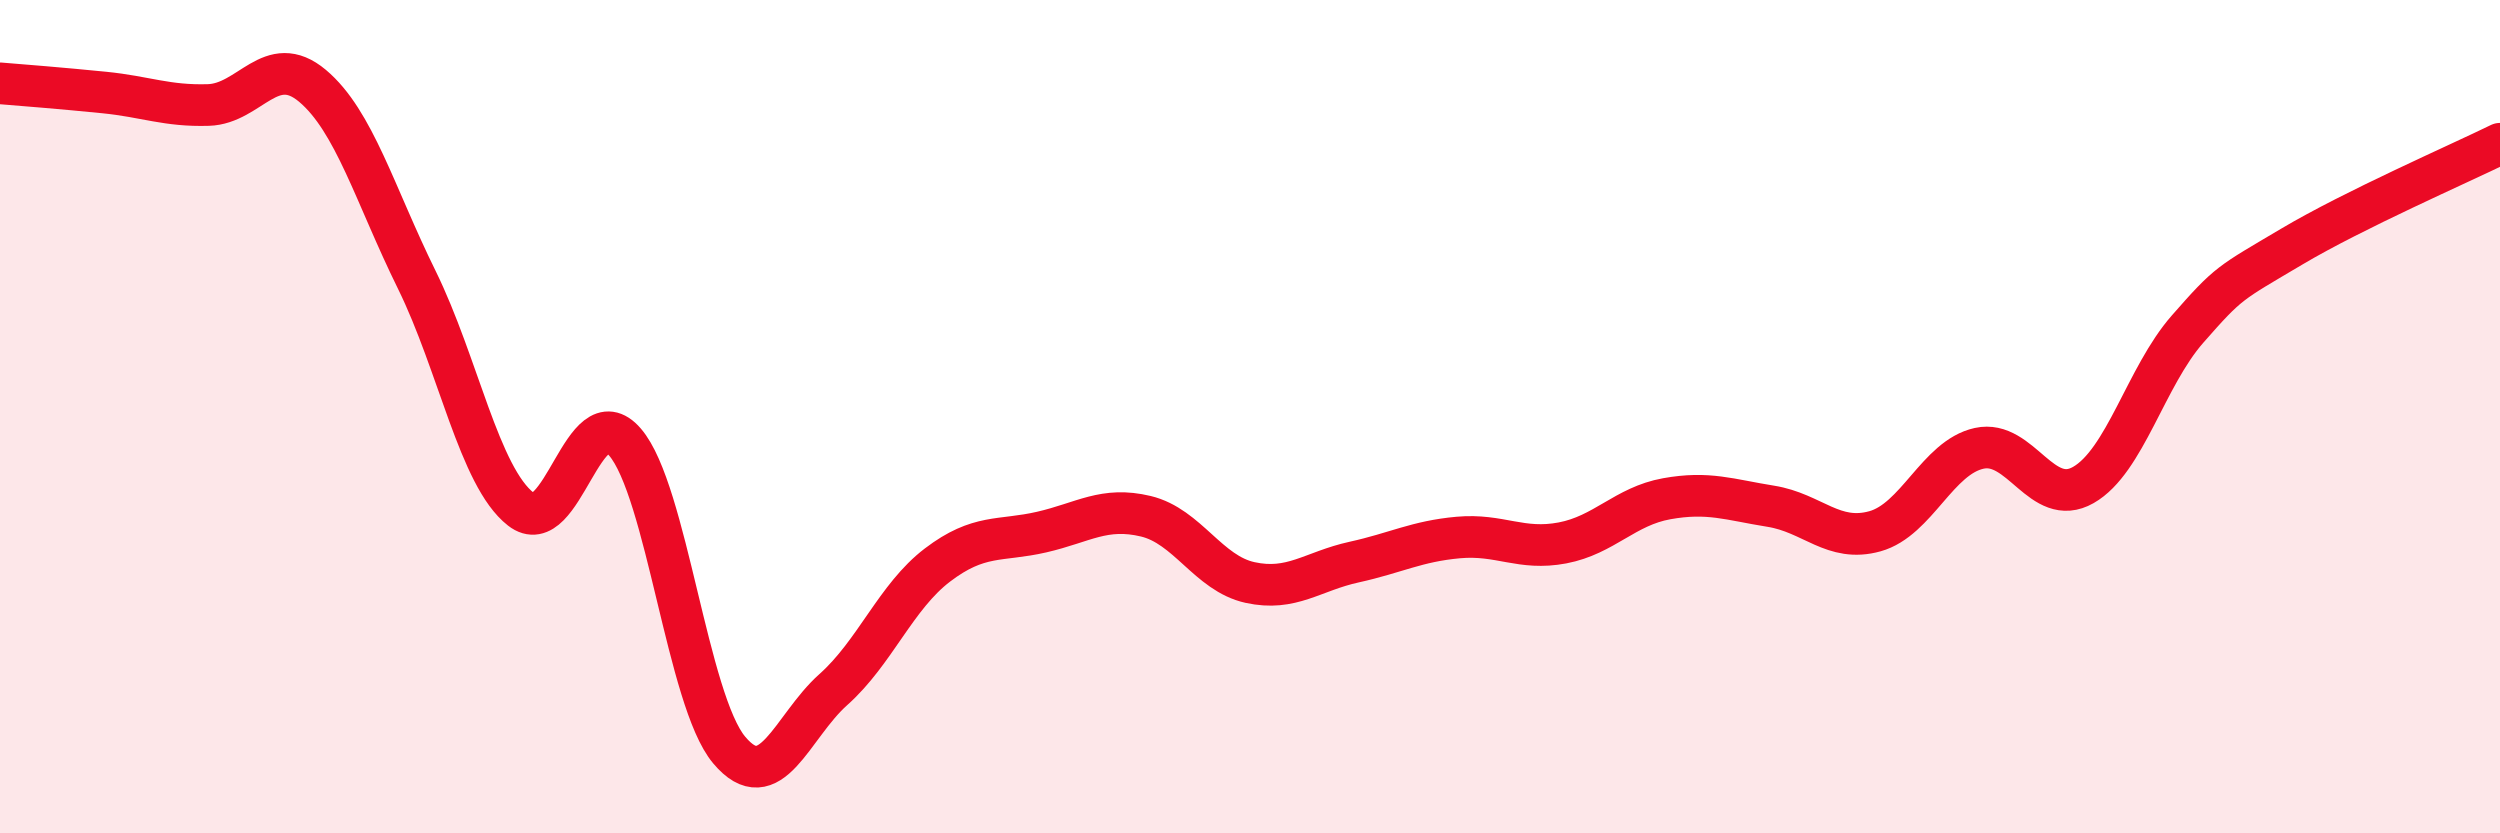
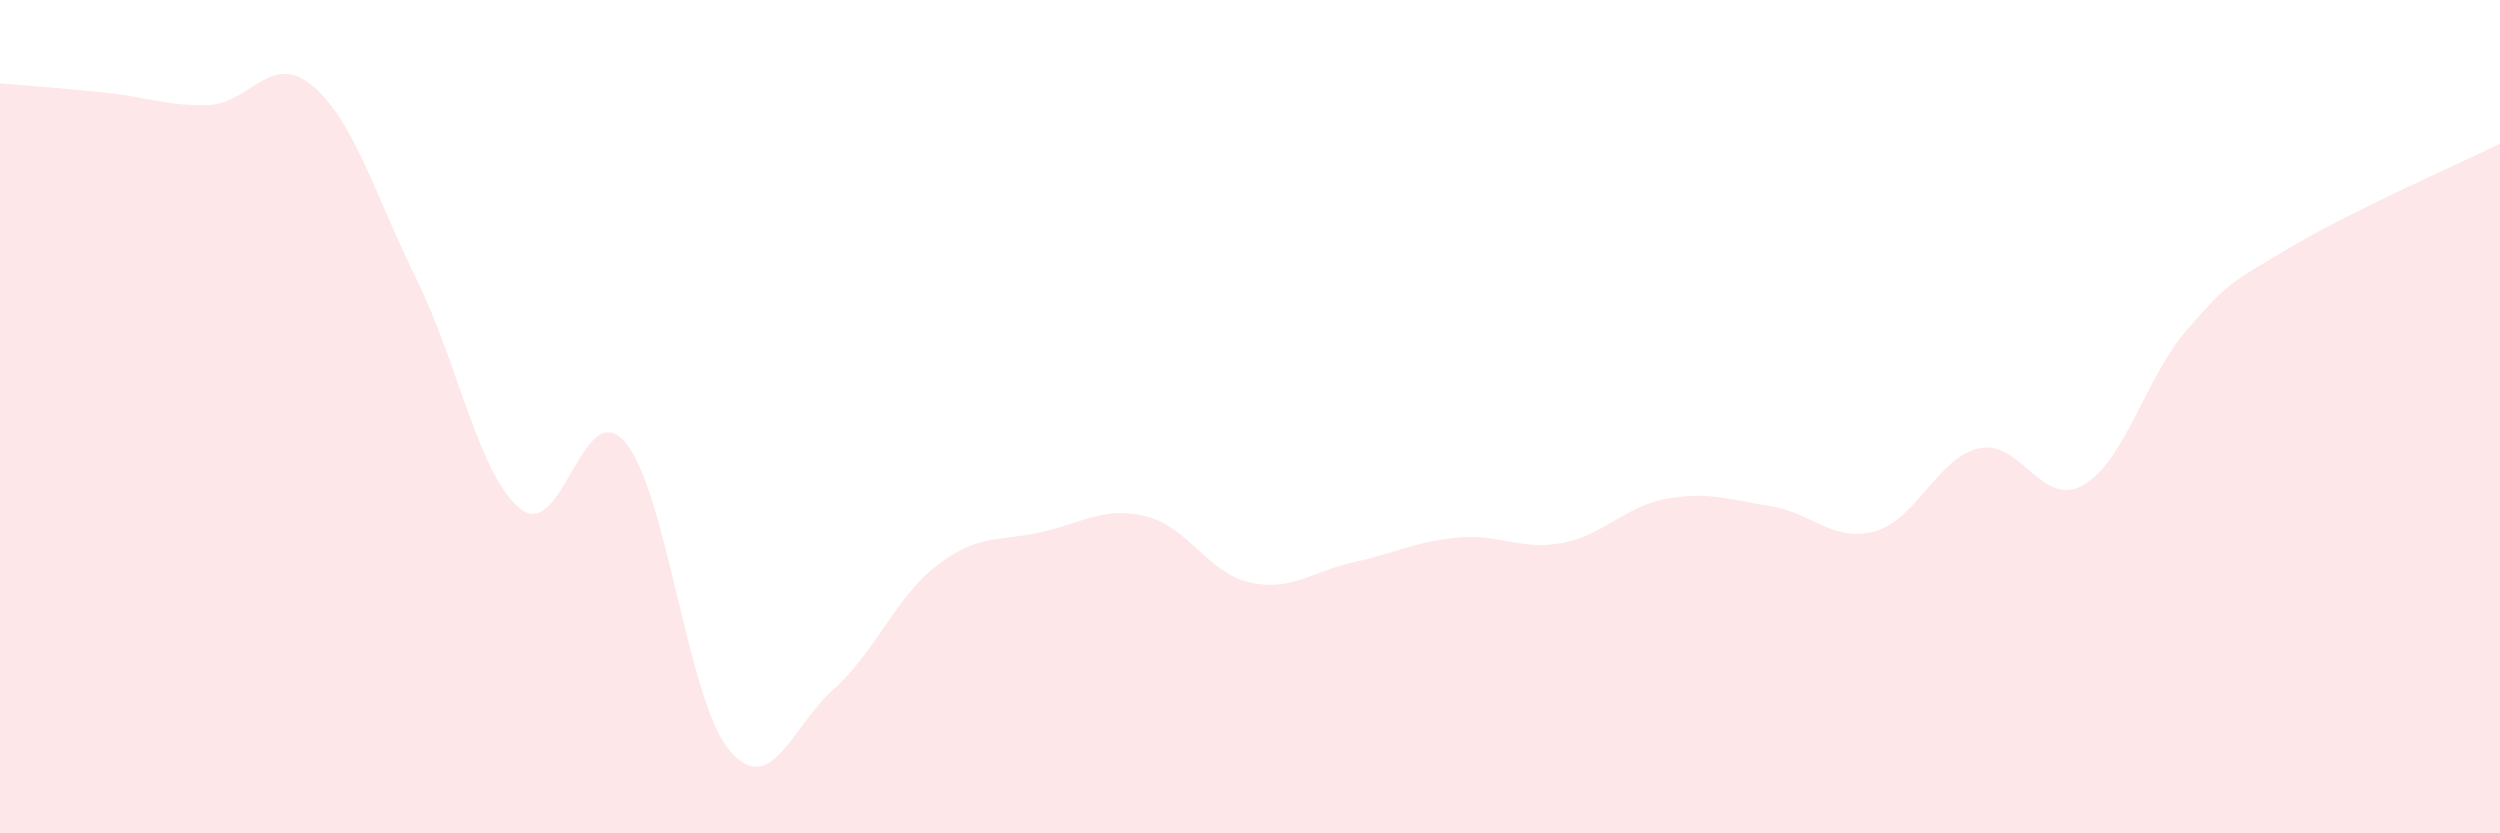
<svg xmlns="http://www.w3.org/2000/svg" width="60" height="20" viewBox="0 0 60 20">
  <path d="M 0,2 C 0.5,2.04 1.5,2.12 2.5,2.22 C 3.5,2.32 4,2.55 5,2.52 C 6,2.49 6.5,1.22 7.5,2.06 C 8.5,2.9 9,4.68 10,6.71 C 11,8.74 11.5,11.44 12.5,12.22 C 13.5,13 14,9.45 15,10.61 C 16,11.77 16.5,16.81 17.5,18 C 18.5,19.19 19,17.44 20,16.55 C 21,15.66 21.5,14.32 22.5,13.56 C 23.5,12.8 24,13 25,12.77 C 26,12.54 26.5,12.15 27.5,12.39 C 28.5,12.63 29,13.76 30,13.98 C 31,14.2 31.5,13.71 32.5,13.49 C 33.5,13.27 34,12.99 35,12.9 C 36,12.81 36.5,13.22 37.5,13.03 C 38.5,12.84 39,12.15 40,11.97 C 41,11.79 41.5,11.99 42.5,12.15 C 43.5,12.31 44,13.03 45,12.75 C 46,12.47 46.5,10.98 47.5,10.76 C 48.5,10.54 49,12.21 50,11.64 C 51,11.07 51.5,9.04 52.5,7.9 C 53.5,6.76 53.5,6.81 55,5.92 C 56.5,5.03 59,3.94 60,3.45L60 20L0 20Z" fill="#EB0A25" opacity="0.1" stroke-linecap="round" stroke-linejoin="round" />
-   <path d="M 0,2 C 0.5,2.04 1.5,2.12 2.5,2.22 C 3.5,2.32 4,2.55 5,2.52 C 6,2.49 6.5,1.22 7.5,2.06 C 8.5,2.9 9,4.68 10,6.71 C 11,8.74 11.5,11.44 12.5,12.22 C 13.5,13 14,9.45 15,10.61 C 16,11.77 16.5,16.81 17.5,18 C 18.5,19.19 19,17.44 20,16.55 C 21,15.66 21.5,14.32 22.5,13.56 C 23.5,12.8 24,13 25,12.77 C 26,12.54 26.5,12.15 27.5,12.39 C 28.5,12.63 29,13.76 30,13.98 C 31,14.2 31.5,13.71 32.5,13.49 C 33.5,13.27 34,12.99 35,12.9 C 36,12.81 36.5,13.22 37.5,13.03 C 38.5,12.84 39,12.15 40,11.97 C 41,11.79 41.5,11.99 42.5,12.15 C 43.5,12.31 44,13.03 45,12.75 C 46,12.47 46.5,10.98 47.5,10.76 C 48.5,10.54 49,12.21 50,11.64 C 51,11.07 51.5,9.04 52.5,7.9 C 53.5,6.76 53.5,6.81 55,5.92 C 56.5,5.03 59,3.94 60,3.45" stroke="#EB0A25" stroke-width="1" fill="none" stroke-linecap="round" stroke-linejoin="round" />
</svg>